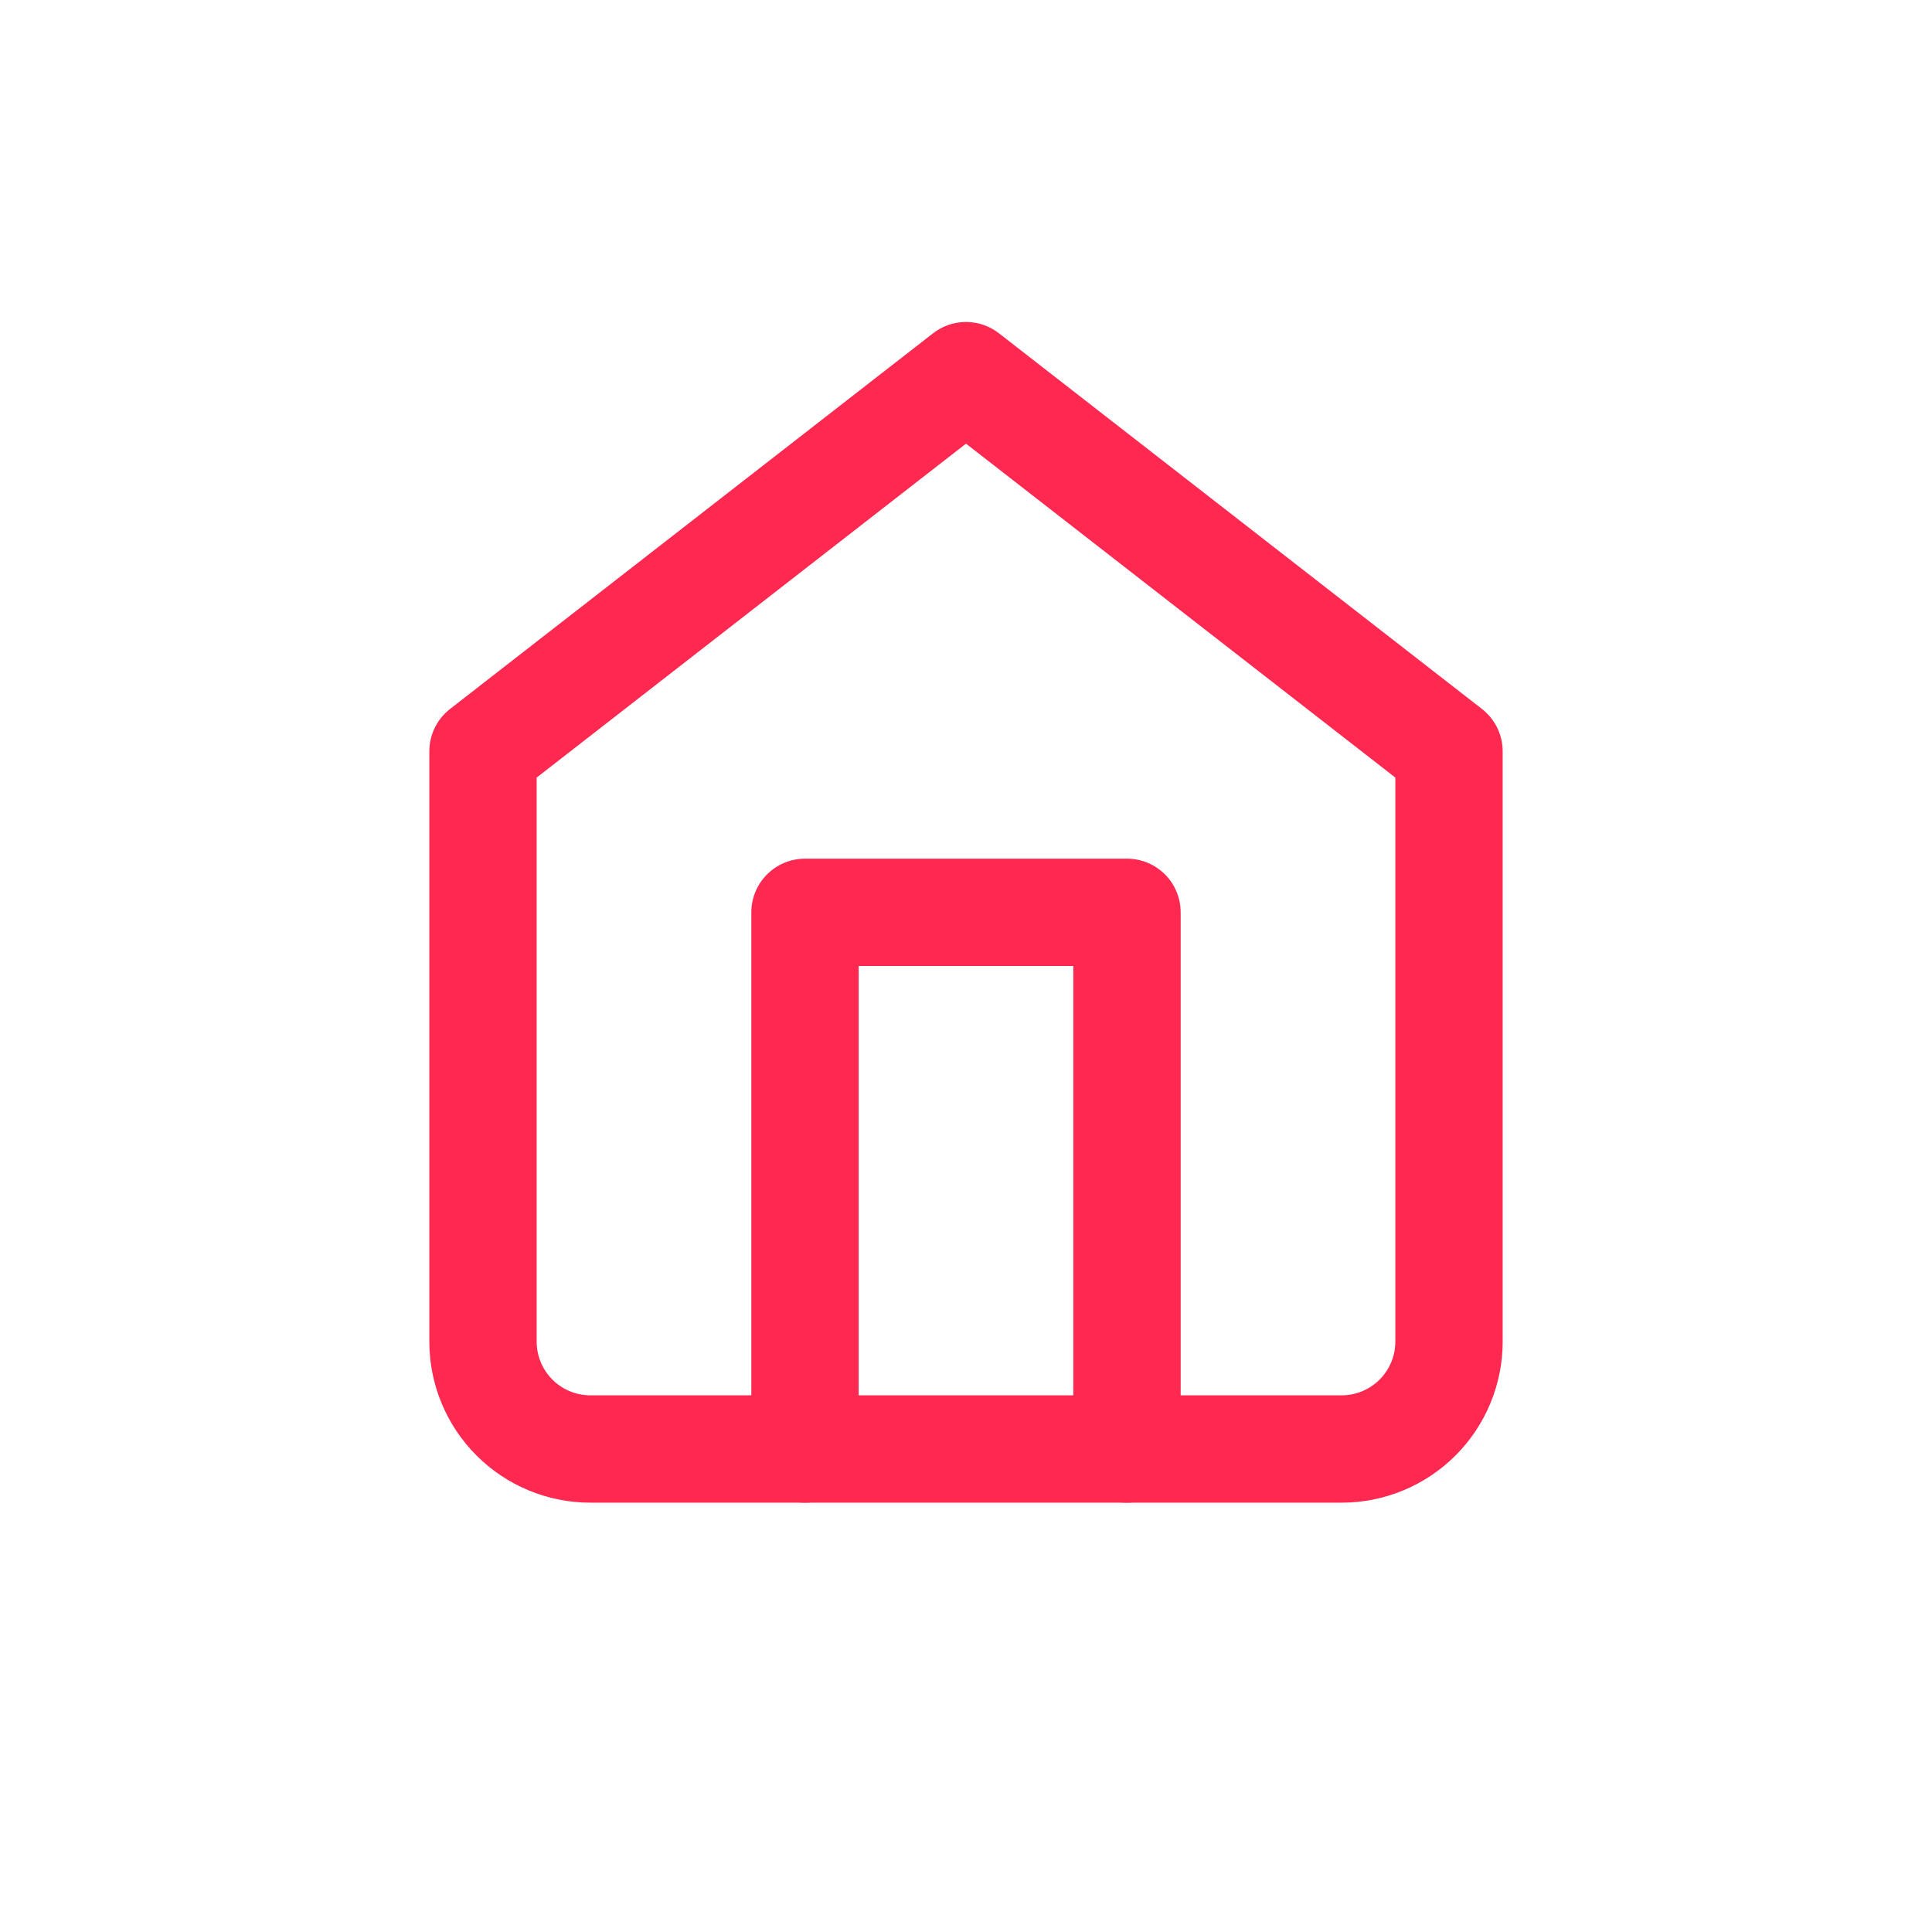
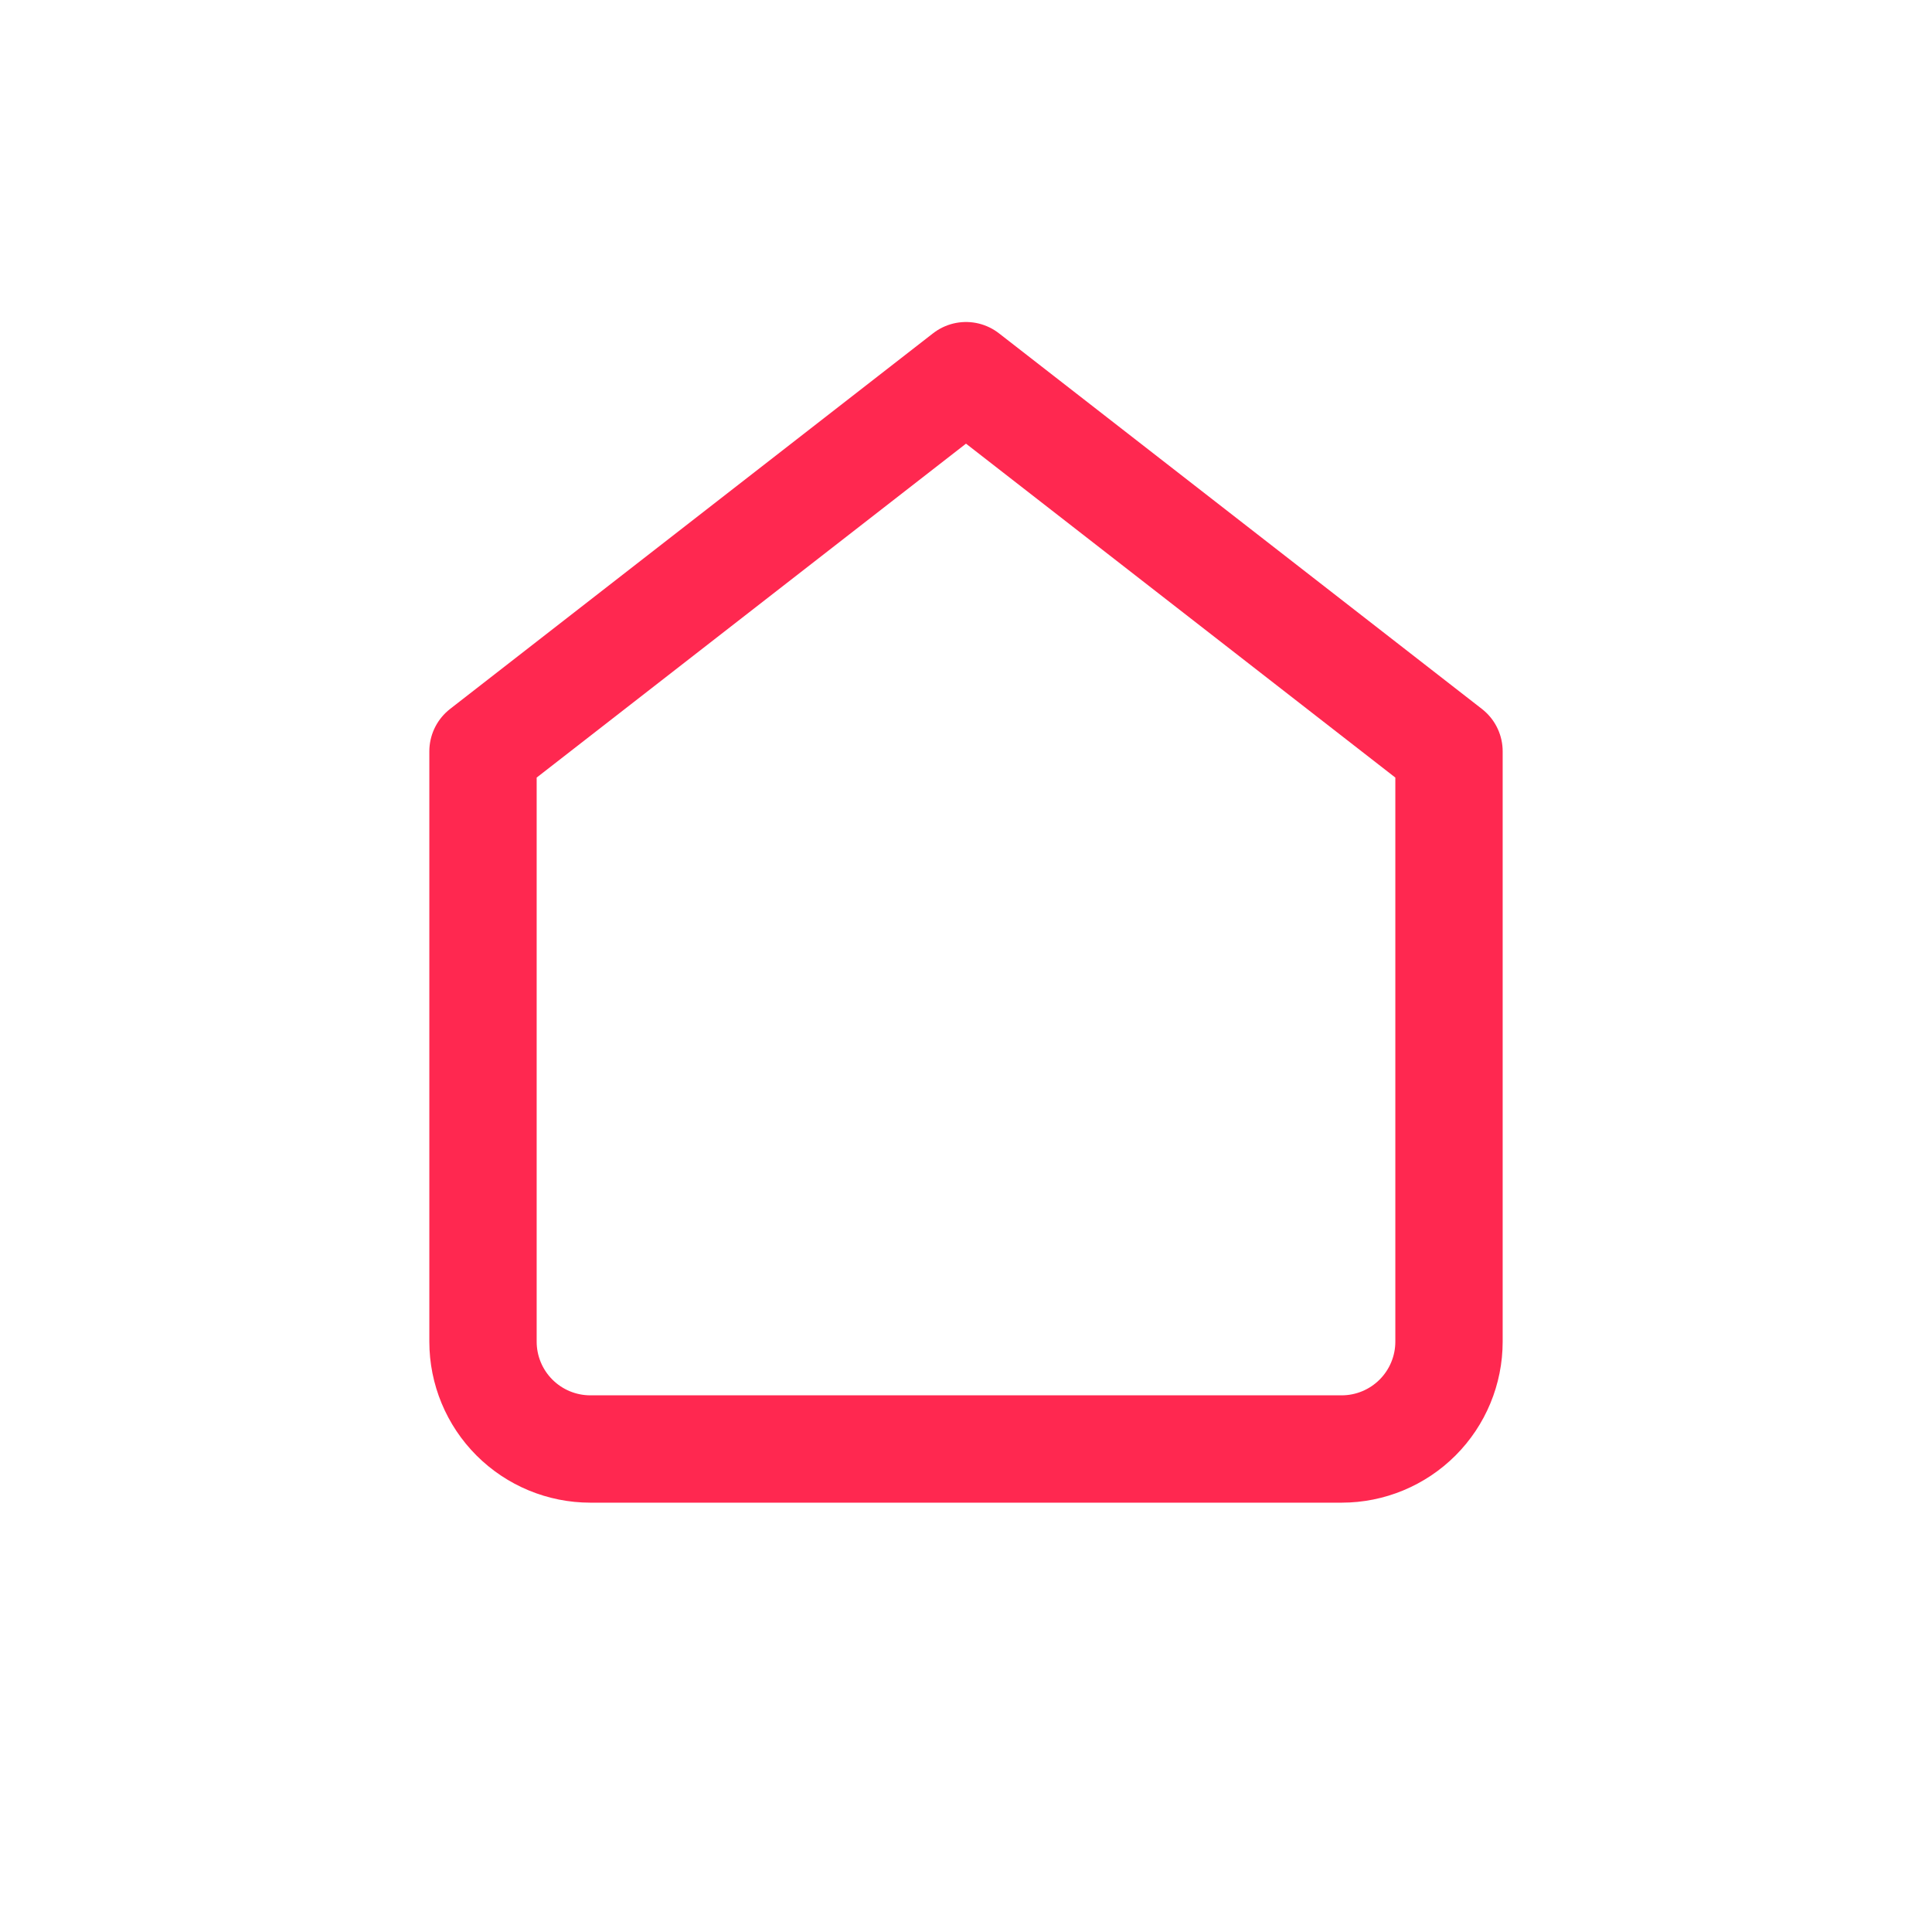
<svg xmlns="http://www.w3.org/2000/svg" width="36" height="36" viewBox="0 0 36 36" fill="none">
  <mask id="mask0" mask-type="alpha" maskUnits="userSpaceOnUse" x="0" y="0" width="36" height="36">
    <rect width="36" height="36" fill="#C4C4C4" />
  </mask>
  <g mask="url(#mask0)">
</g>
  <path d="M9 14L18 7L27 14V25C27 25.53 26.789 26.039 26.414 26.414C26.039 26.789 25.53 27 25 27H11C10.47 27 9.961 26.789 9.586 26.414C9.211 26.039 9 25.53 9 25V14Z" stroke="#FF2850" stroke-width="2" stroke-linecap="round" stroke-linejoin="round" />
-   <path d="M15 27V17H21V27" stroke="#FF2850" stroke-width="2" stroke-linecap="round" stroke-linejoin="round" />
</svg>